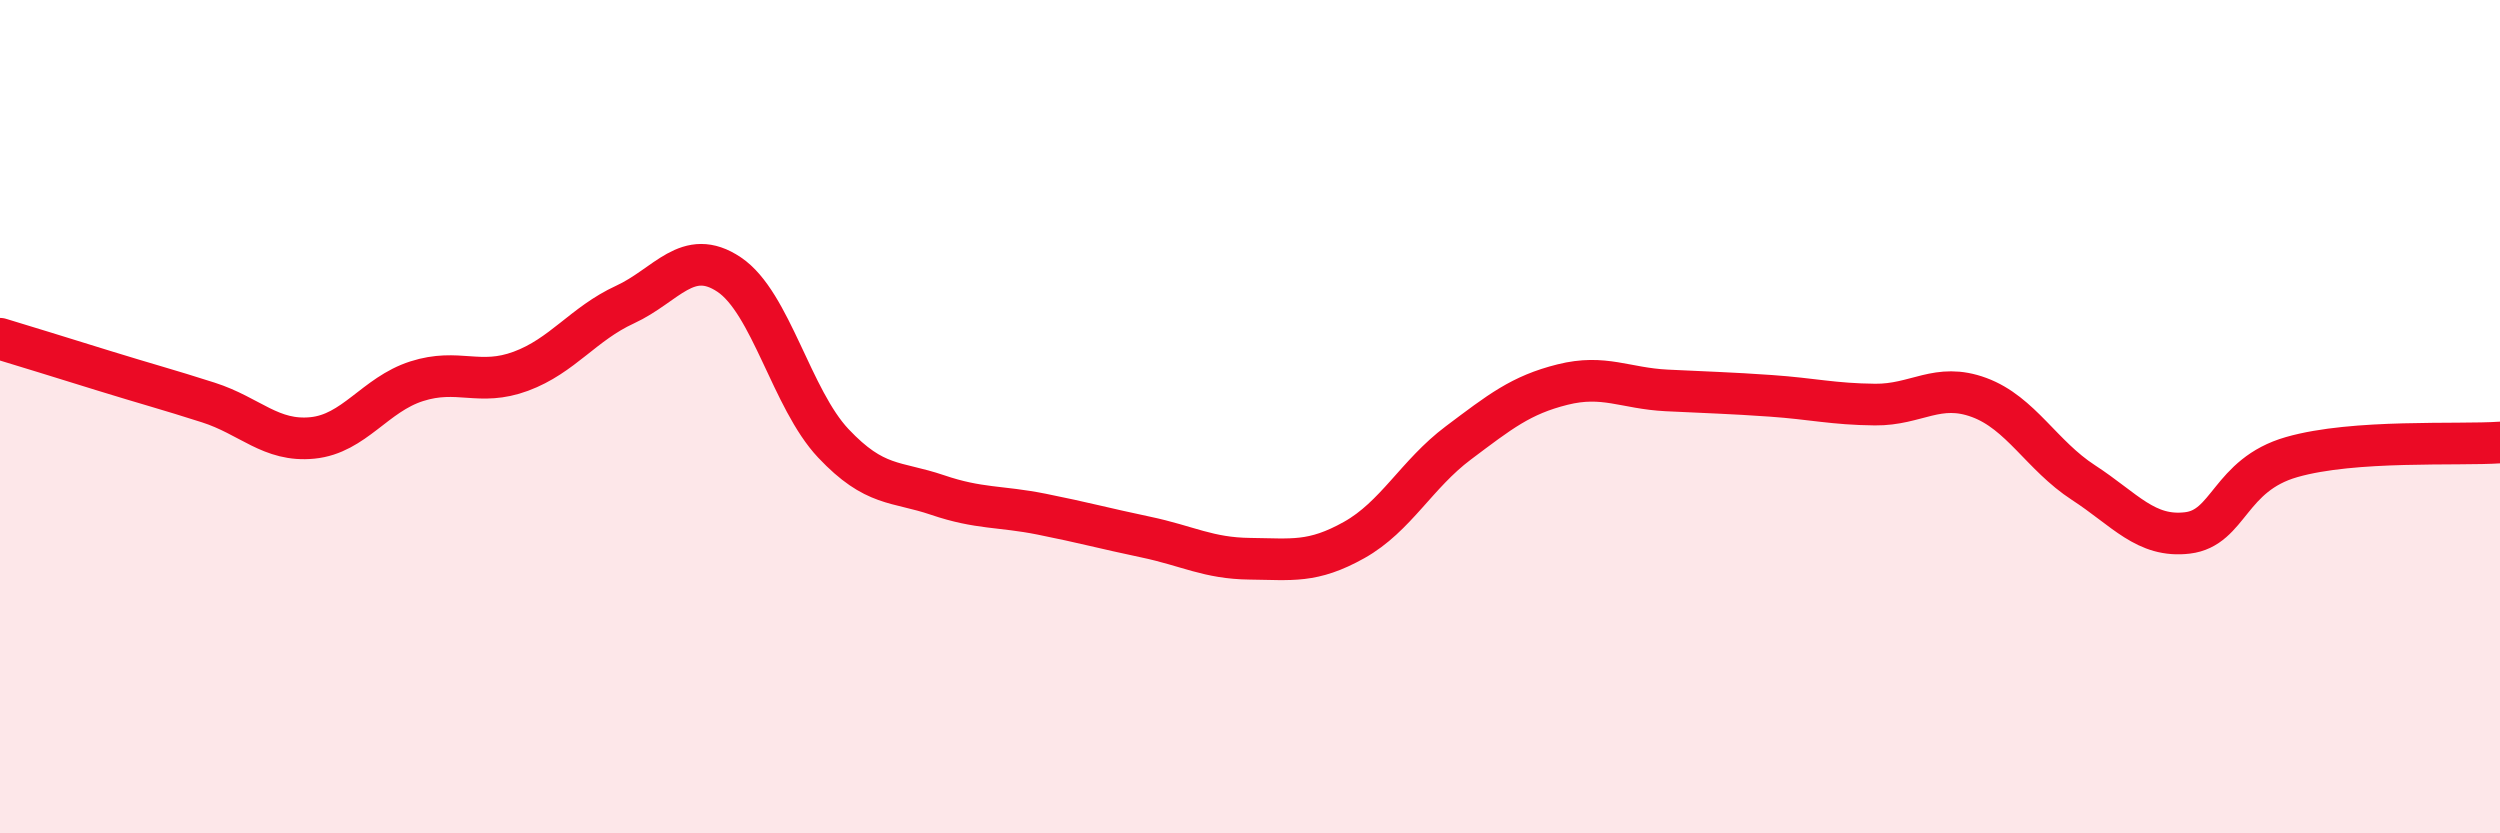
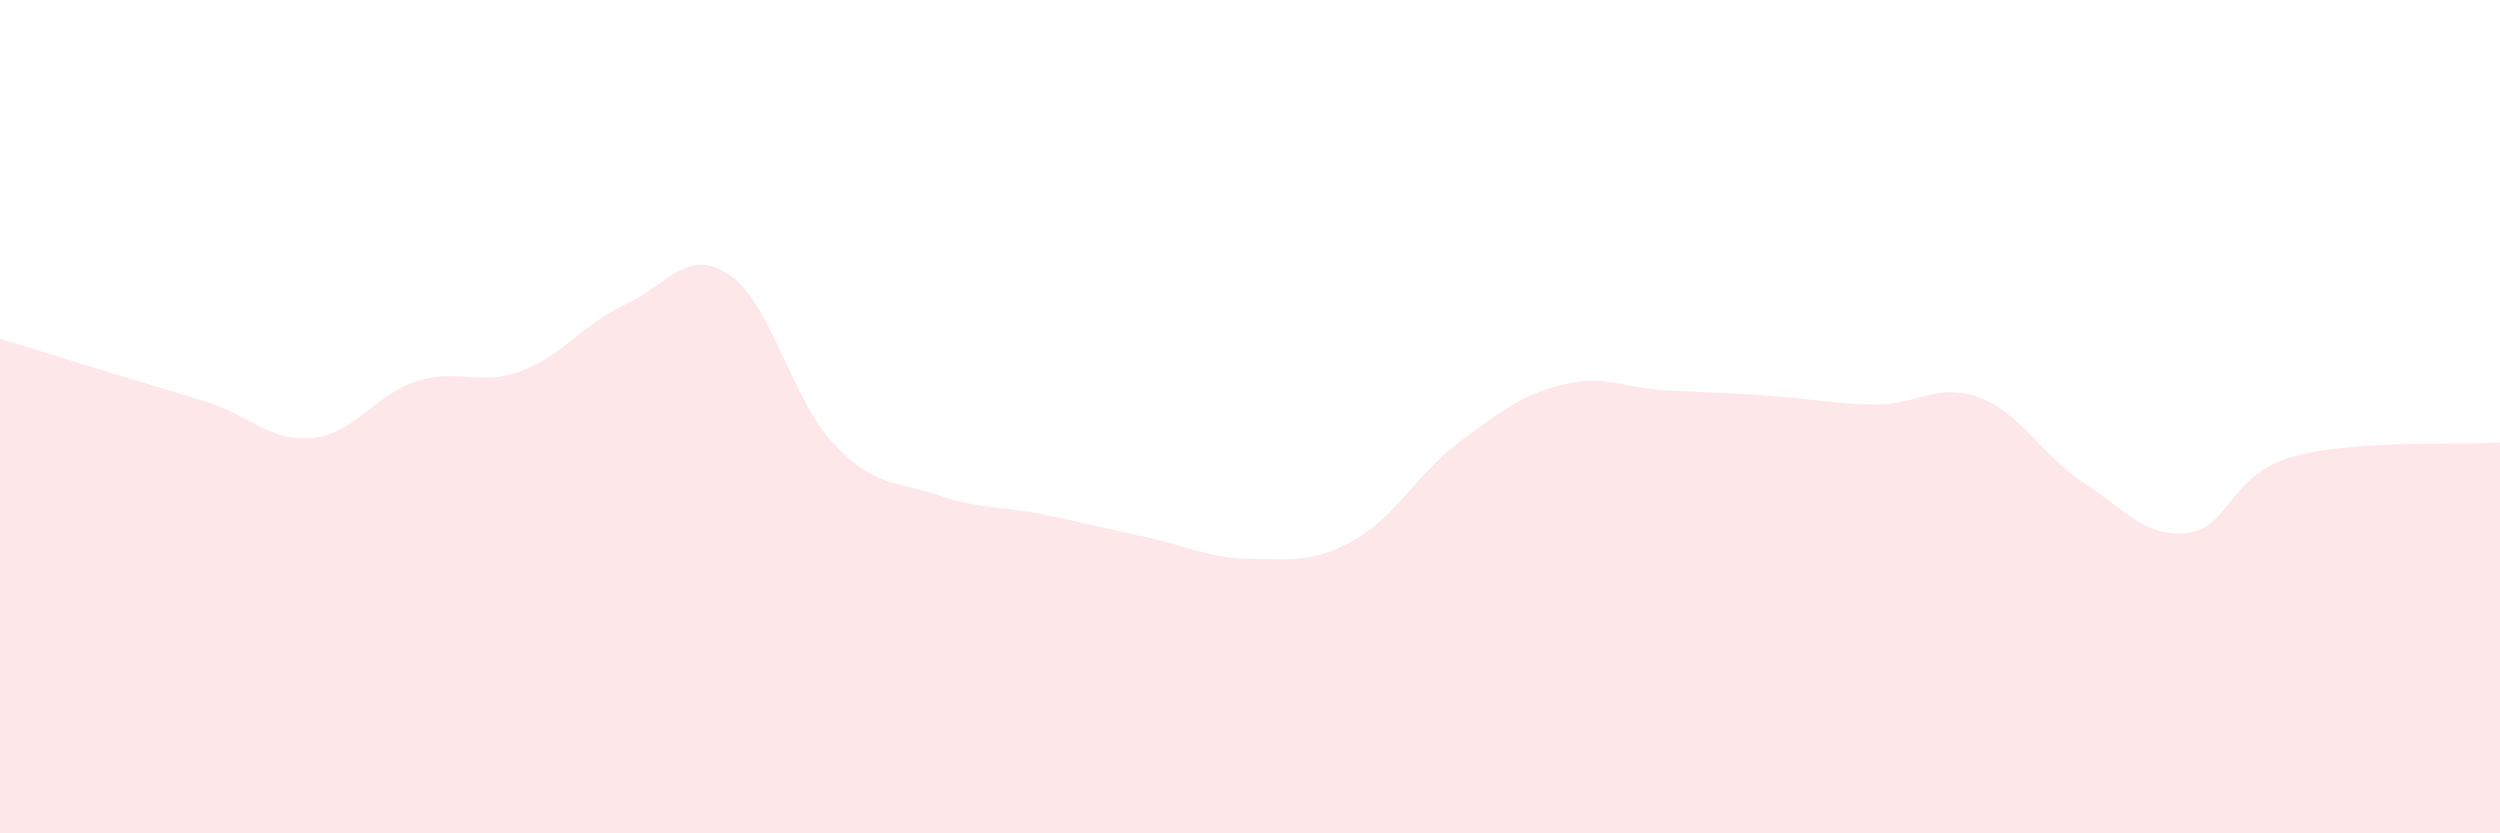
<svg xmlns="http://www.w3.org/2000/svg" width="60" height="20" viewBox="0 0 60 20">
  <path d="M 0,8.13 C 0.5,8.28 1.5,8.59 2.5,8.9 C 3.5,9.21 4,9.34 5,9.66 C 6,9.98 6.5,10.61 7.5,10.51 C 8.5,10.41 9,9.47 10,9.15 C 11,8.83 11.5,9.28 12.5,8.91 C 13.5,8.54 14,7.77 15,7.31 C 16,6.85 16.5,5.92 17.5,6.59 C 18.5,7.26 19,9.58 20,10.64 C 21,11.7 21.5,11.54 22.5,11.88 C 23.5,12.22 24,12.14 25,12.34 C 26,12.54 26.5,12.68 27.5,12.89 C 28.5,13.1 29,13.4 30,13.41 C 31,13.42 31.5,13.52 32.5,12.96 C 33.5,12.4 34,11.38 35,10.63 C 36,9.88 36.5,9.48 37.5,9.23 C 38.5,8.98 39,9.32 40,9.37 C 41,9.42 41.5,9.43 42.5,9.5 C 43.5,9.57 44,9.7 45,9.71 C 46,9.72 46.5,9.17 47.5,9.54 C 48.5,9.91 49,10.93 50,11.58 C 51,12.23 51.5,12.91 52.5,12.79 C 53.5,12.67 53.5,11.4 55,10.97 C 56.5,10.54 59,10.69 60,10.62L60 20L0 20Z" fill="#EB0A25" opacity="0.1" stroke-linecap="round" stroke-linejoin="round" />
-   <path d="M 0,8.13 C 0.5,8.28 1.5,8.59 2.5,8.9 C 3.5,9.21 4,9.34 5,9.66 C 6,9.98 6.5,10.61 7.5,10.51 C 8.5,10.41 9,9.47 10,9.15 C 11,8.83 11.5,9.28 12.5,8.91 C 13.5,8.54 14,7.77 15,7.31 C 16,6.85 16.5,5.92 17.5,6.59 C 18.5,7.26 19,9.58 20,10.64 C 21,11.7 21.5,11.54 22.5,11.88 C 23.5,12.22 24,12.14 25,12.34 C 26,12.54 26.5,12.68 27.5,12.89 C 28.5,13.1 29,13.4 30,13.41 C 31,13.42 31.5,13.52 32.5,12.96 C 33.5,12.4 34,11.38 35,10.63 C 36,9.88 36.5,9.48 37.5,9.23 C 38.5,8.98 39,9.32 40,9.37 C 41,9.42 41.5,9.43 42.5,9.5 C 43.5,9.57 44,9.7 45,9.71 C 46,9.72 46.5,9.17 47.5,9.54 C 48.5,9.91 49,10.93 50,11.58 C 51,12.23 51.5,12.91 52.5,12.79 C 53.5,12.67 53.5,11.4 55,10.97 C 56.5,10.54 59,10.69 60,10.62" stroke="#EB0A25" stroke-width="1" fill="none" stroke-linecap="round" stroke-linejoin="round" />
</svg>